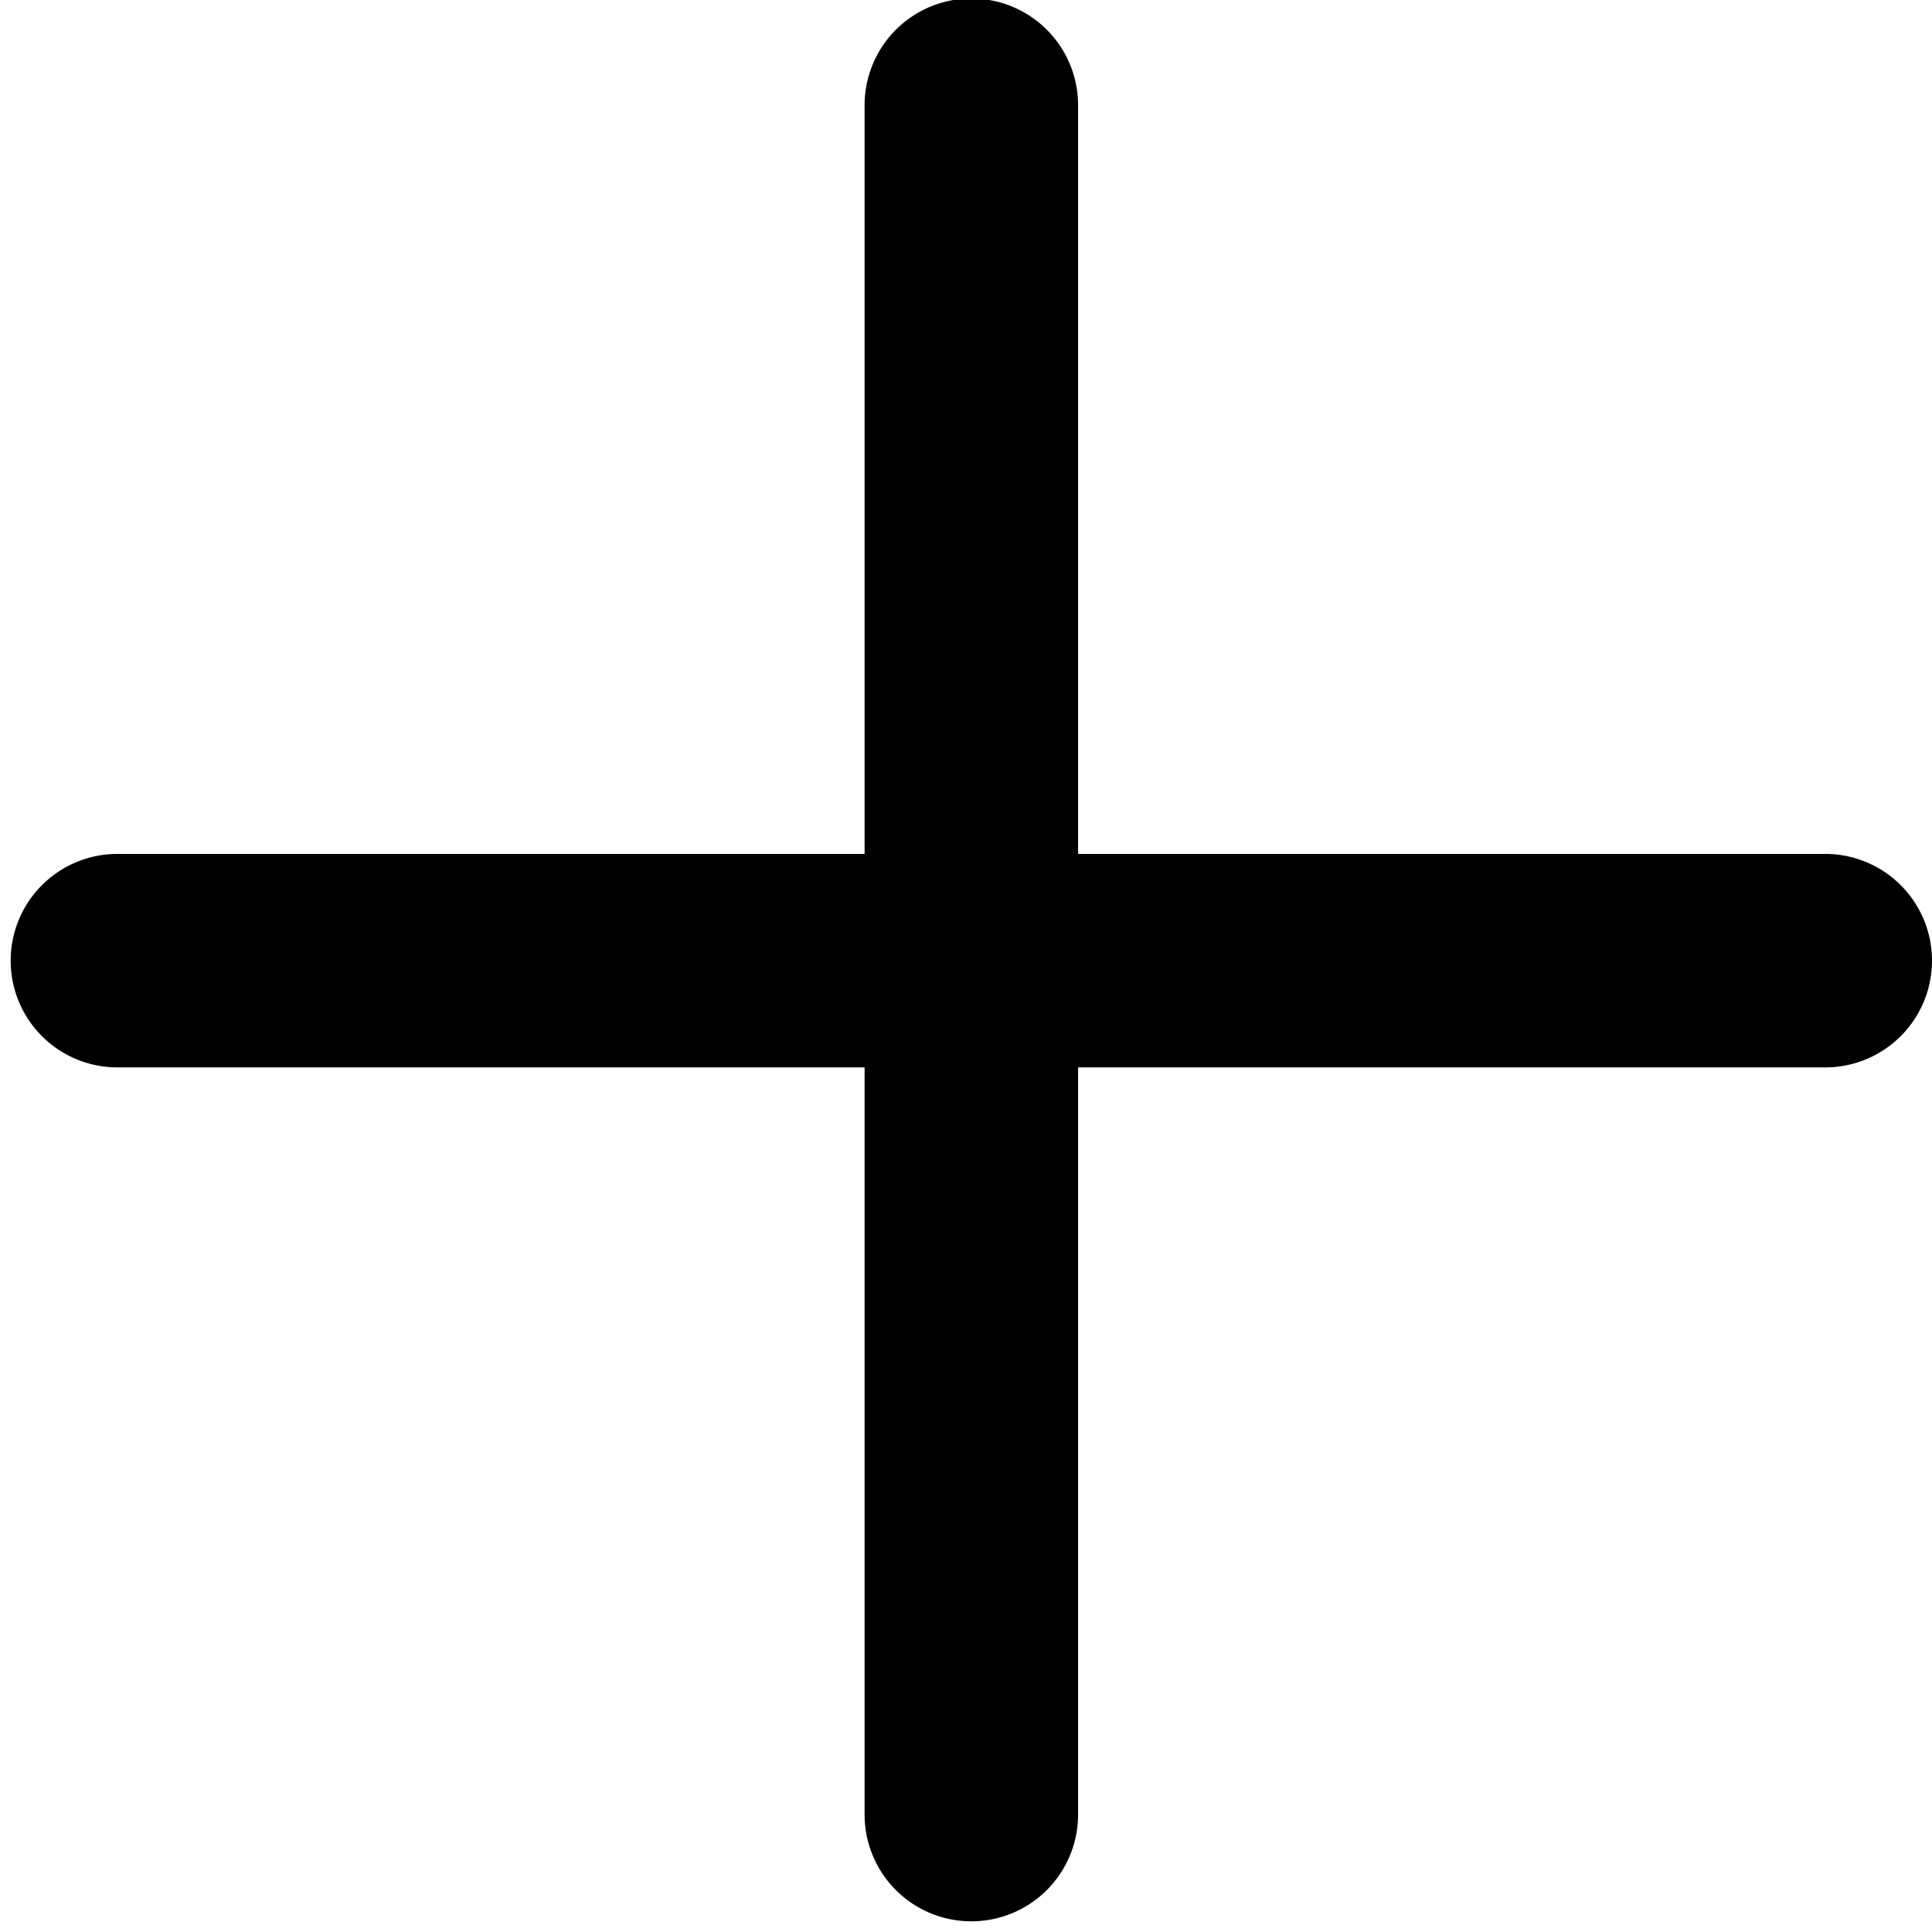
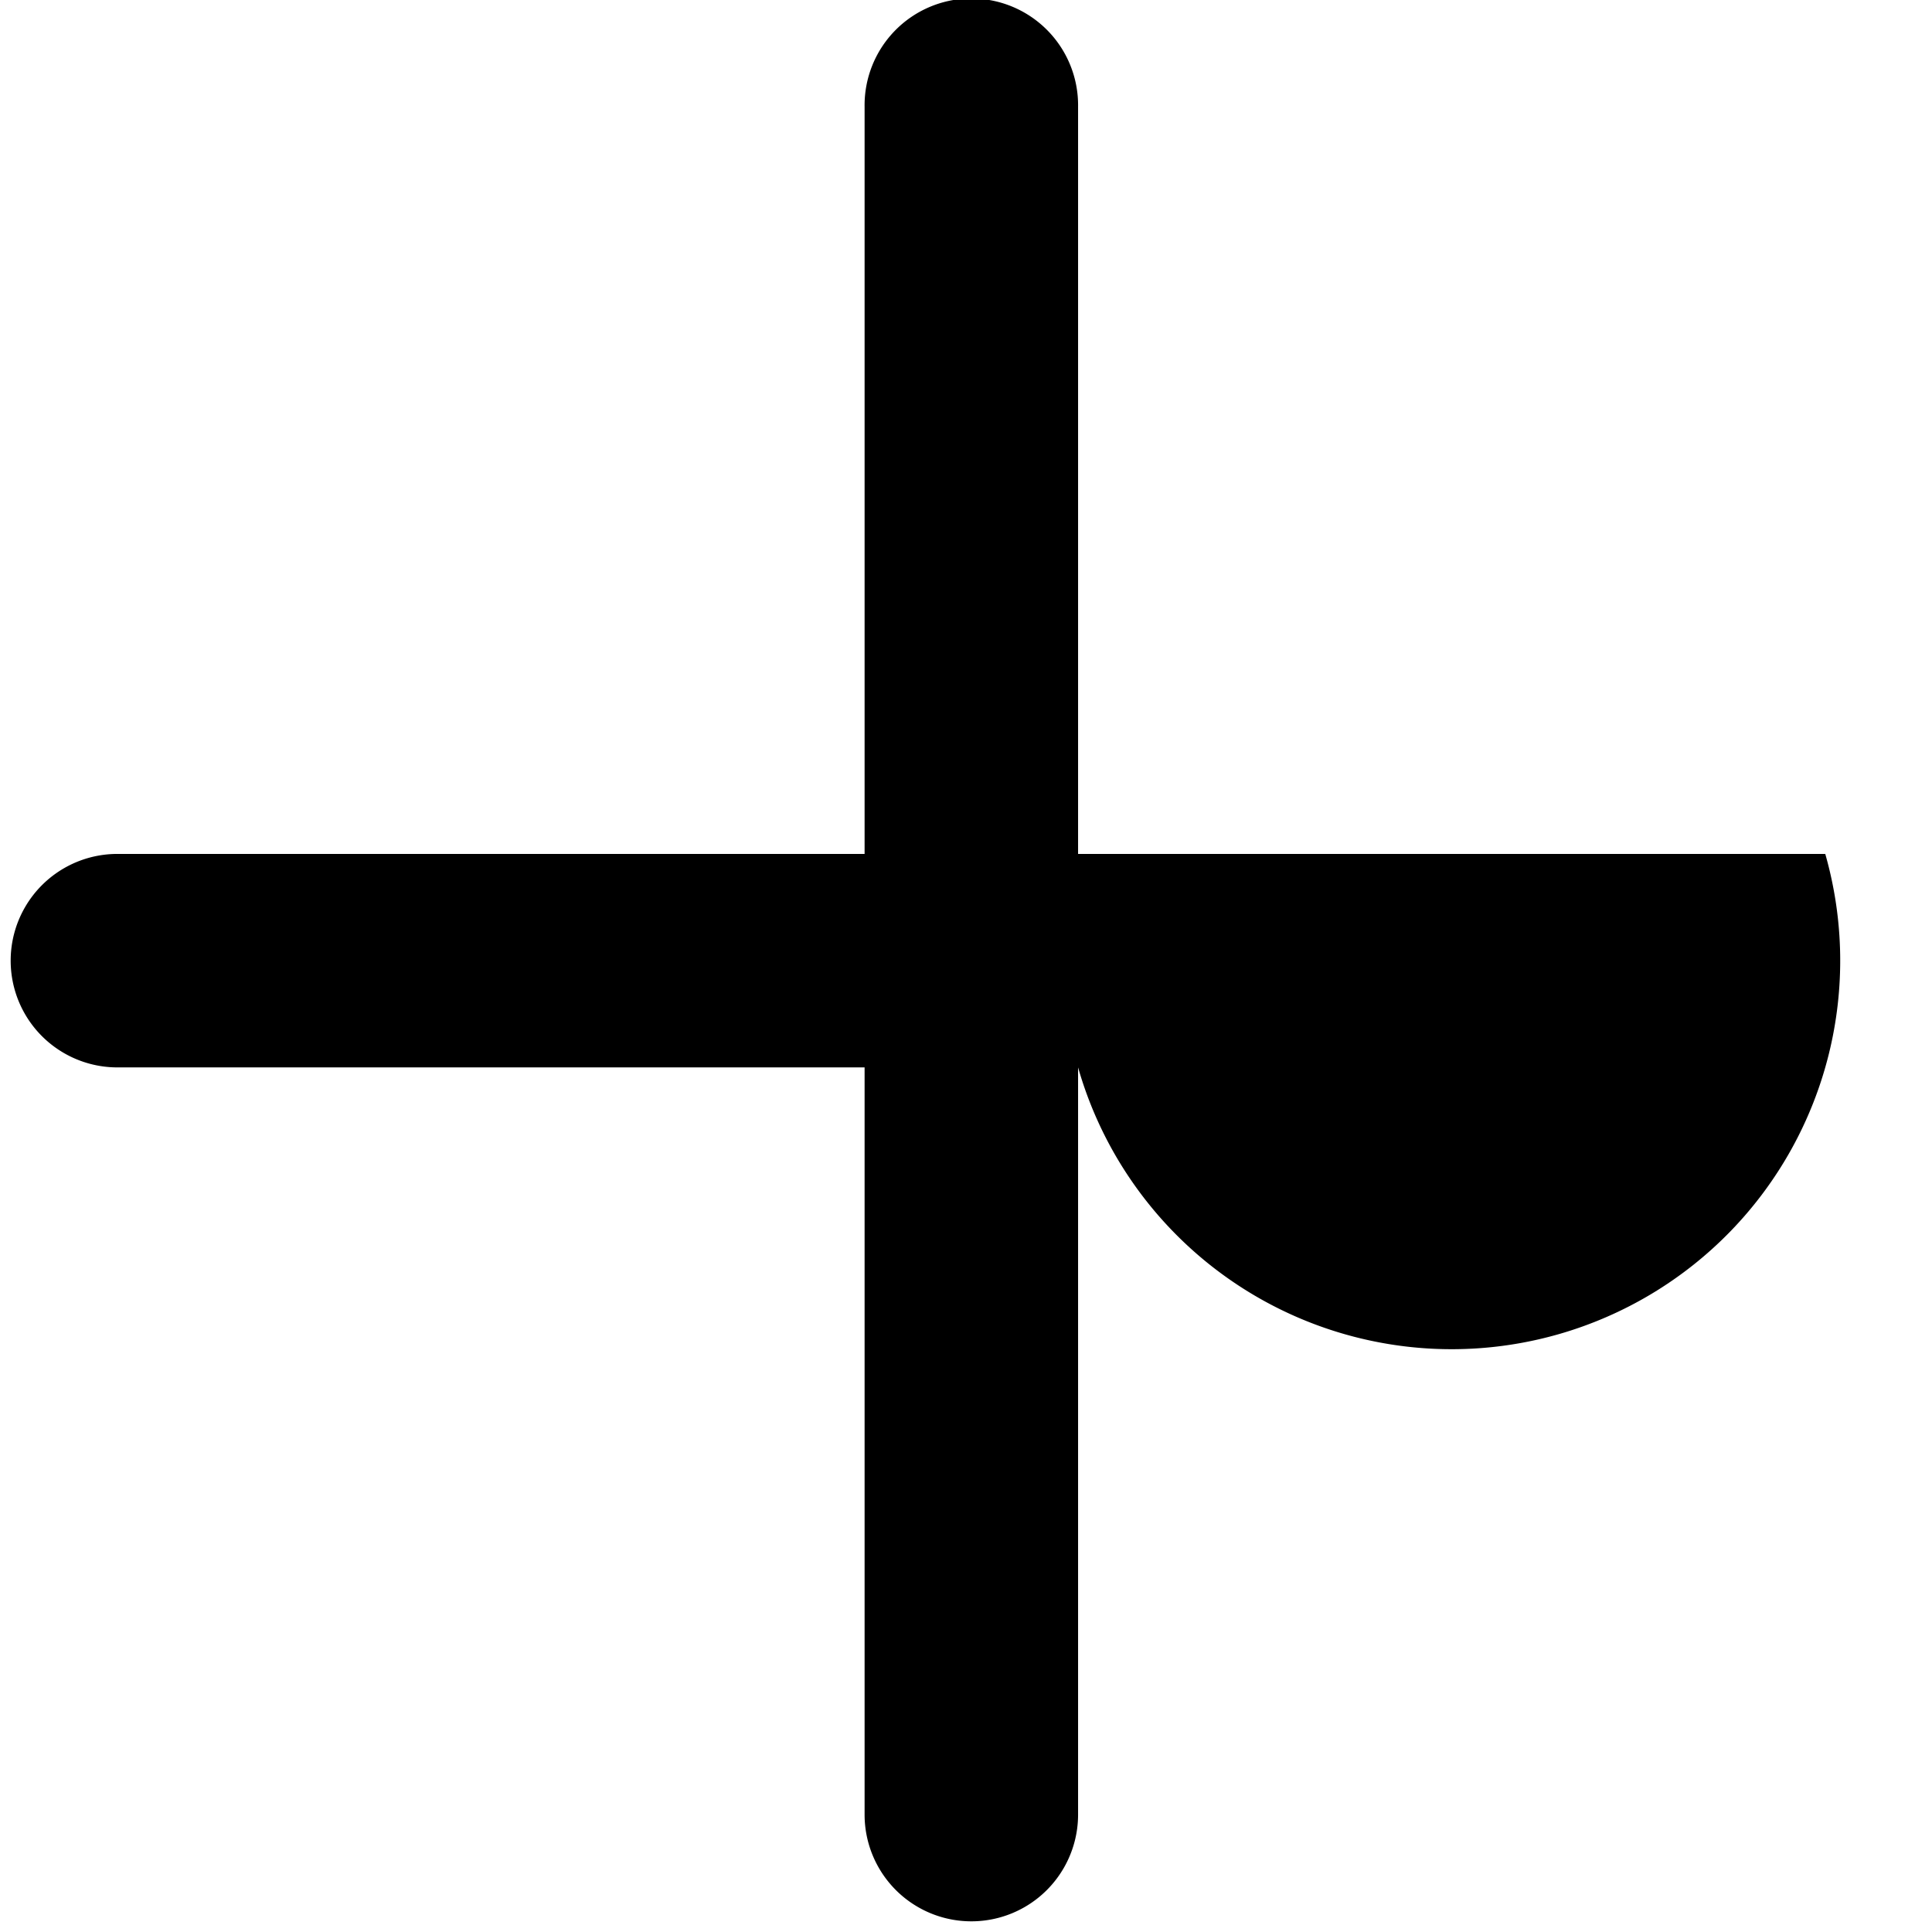
<svg xmlns="http://www.w3.org/2000/svg" height="18.1" preserveAspectRatio="xMidYMid meet" version="1.0" viewBox="2.9 3.0 18.1 18.1" width="18.1" zoomAndPan="magnify">
  <g id="change1_1">
-     <path d="M 11.984 2.986 A 1 1 0 0 0 11 4 L 11 11 L 4 11 A 1 1 0 1 0 4 13 L 11 13 L 11 20 A 1 1 0 1 0 13 20 L 13 13 L 20 13 A 1 1 0 1 0 20 11 L 13 11 L 13 4 A 1 1 0 0 0 11.984 2.986 z" fill="inherit" />
+     <path d="M 11.984 2.986 A 1 1 0 0 0 11 4 L 11 11 L 4 11 A 1 1 0 1 0 4 13 L 11 13 L 11 20 A 1 1 0 1 0 13 20 L 13 13 A 1 1 0 1 0 20 11 L 13 11 L 13 4 A 1 1 0 0 0 11.984 2.986 z" fill="inherit" />
  </g>
</svg>